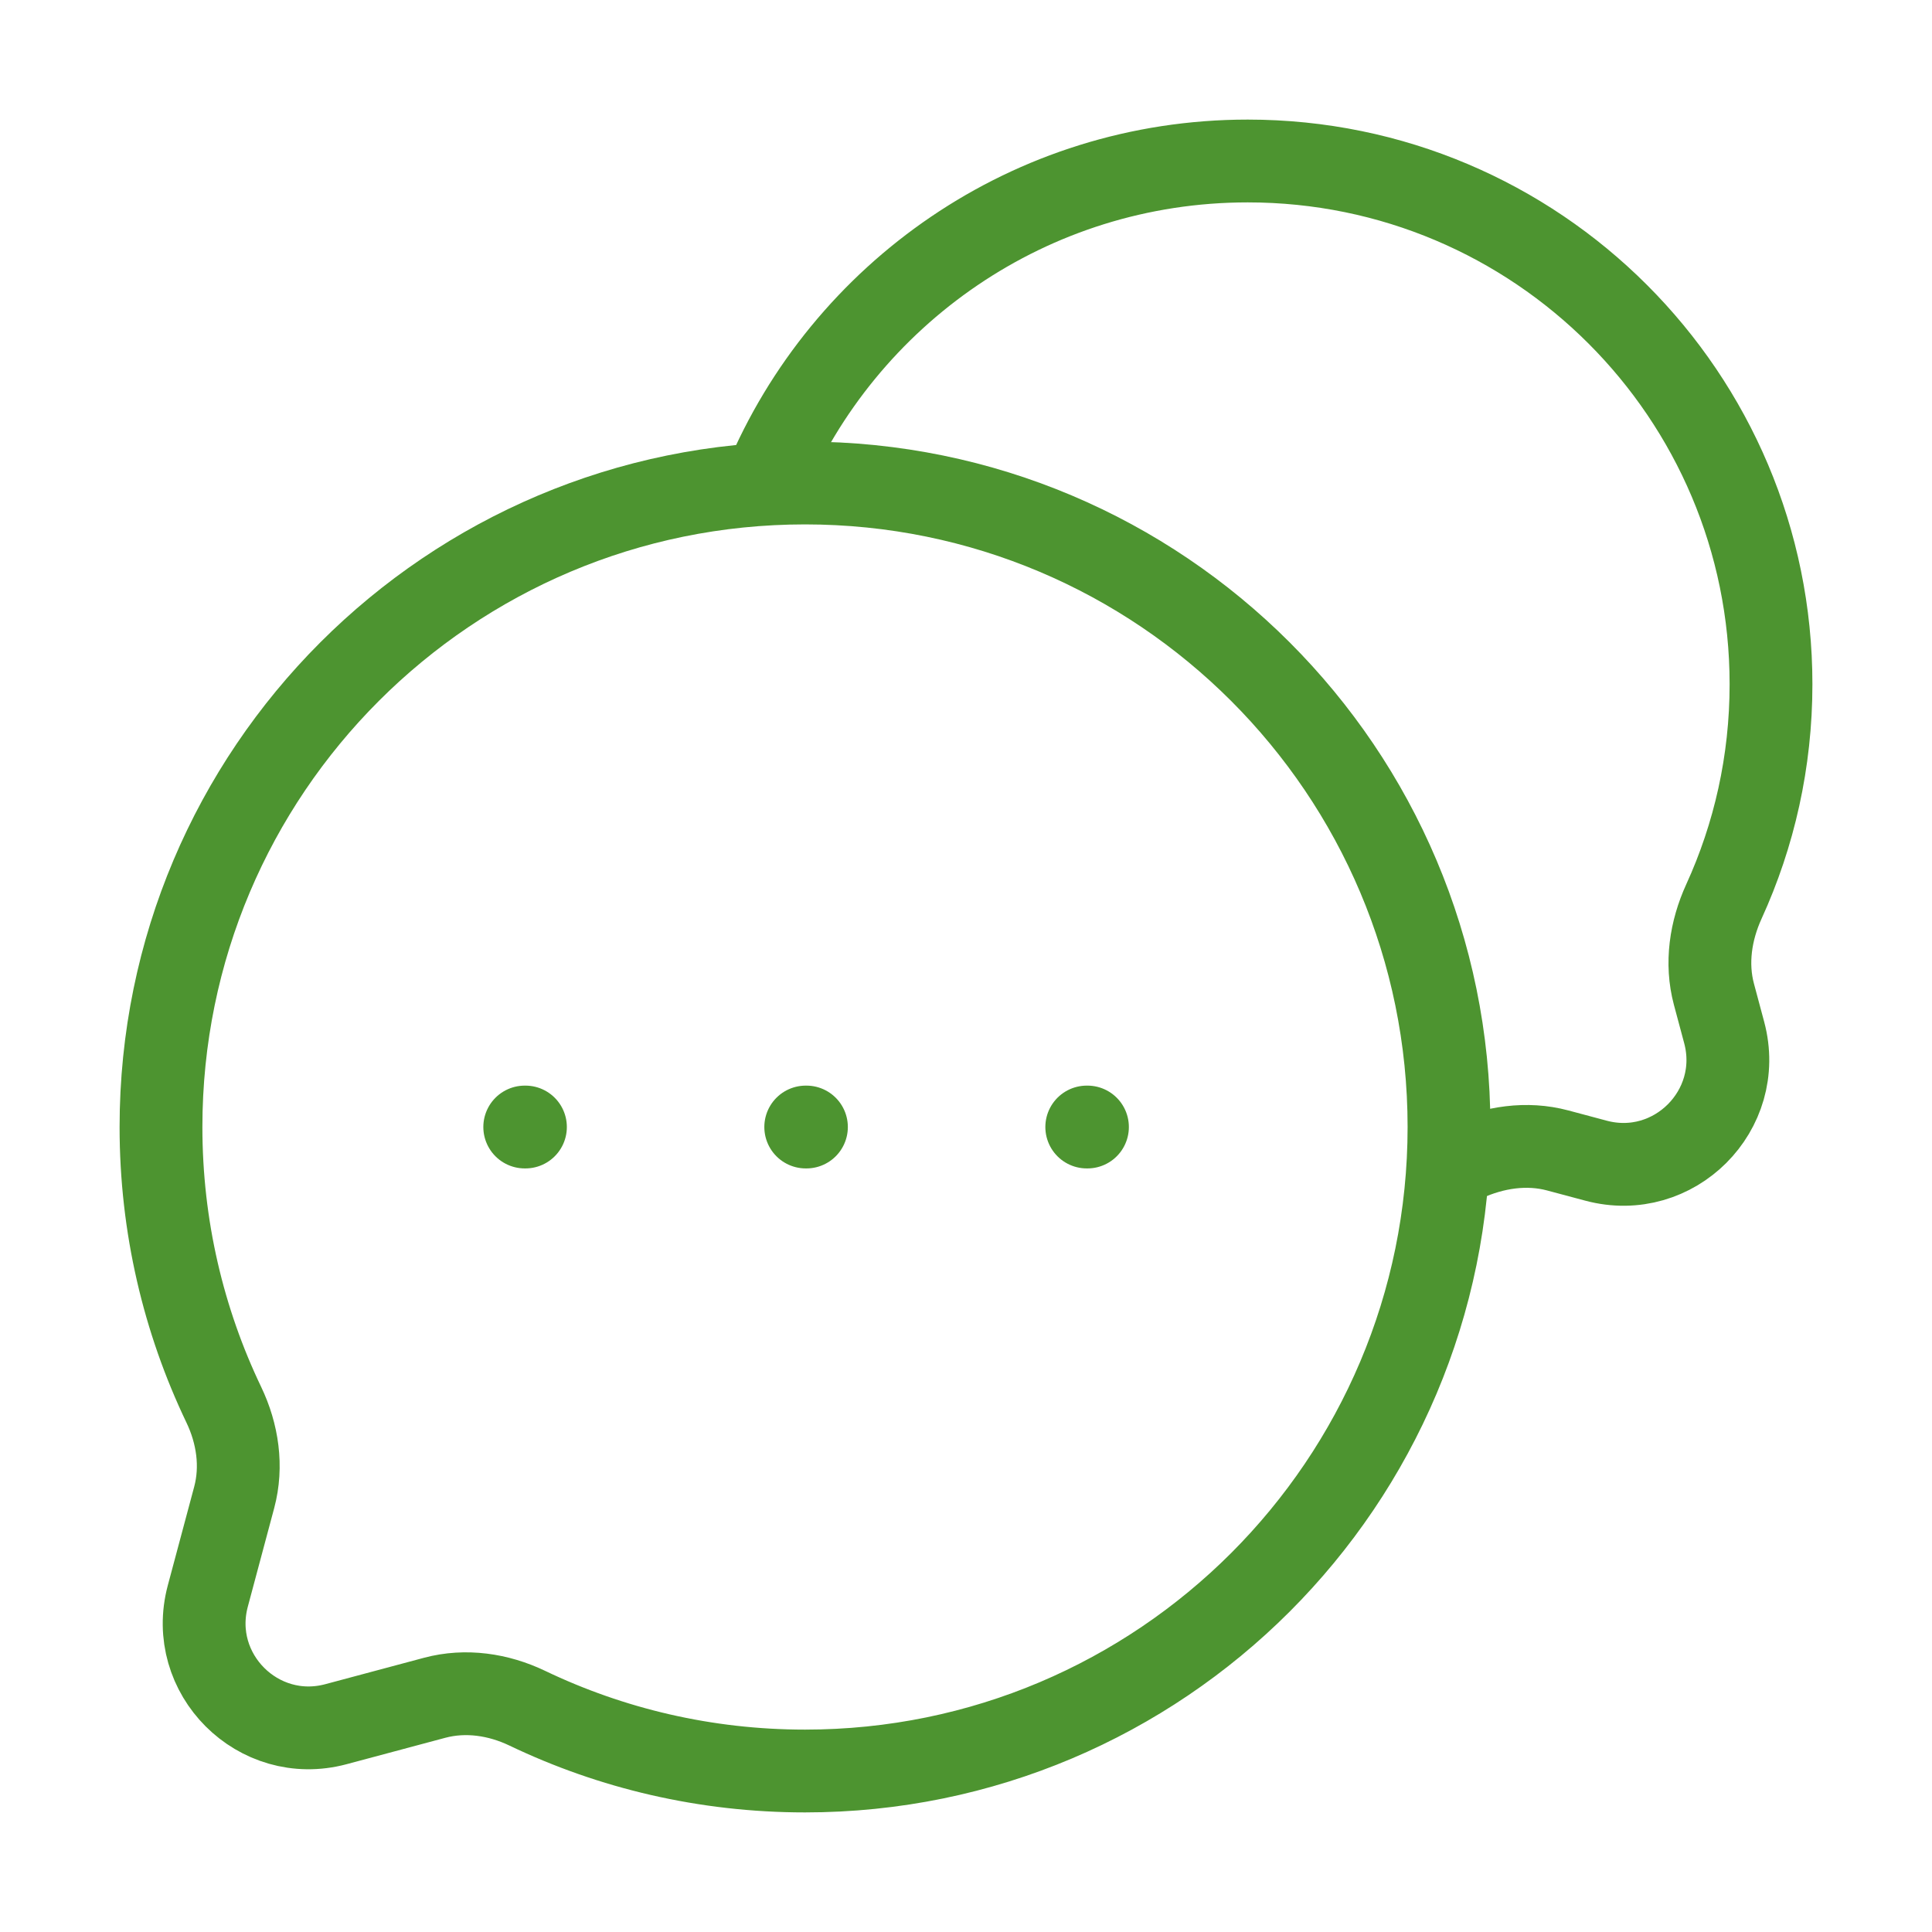
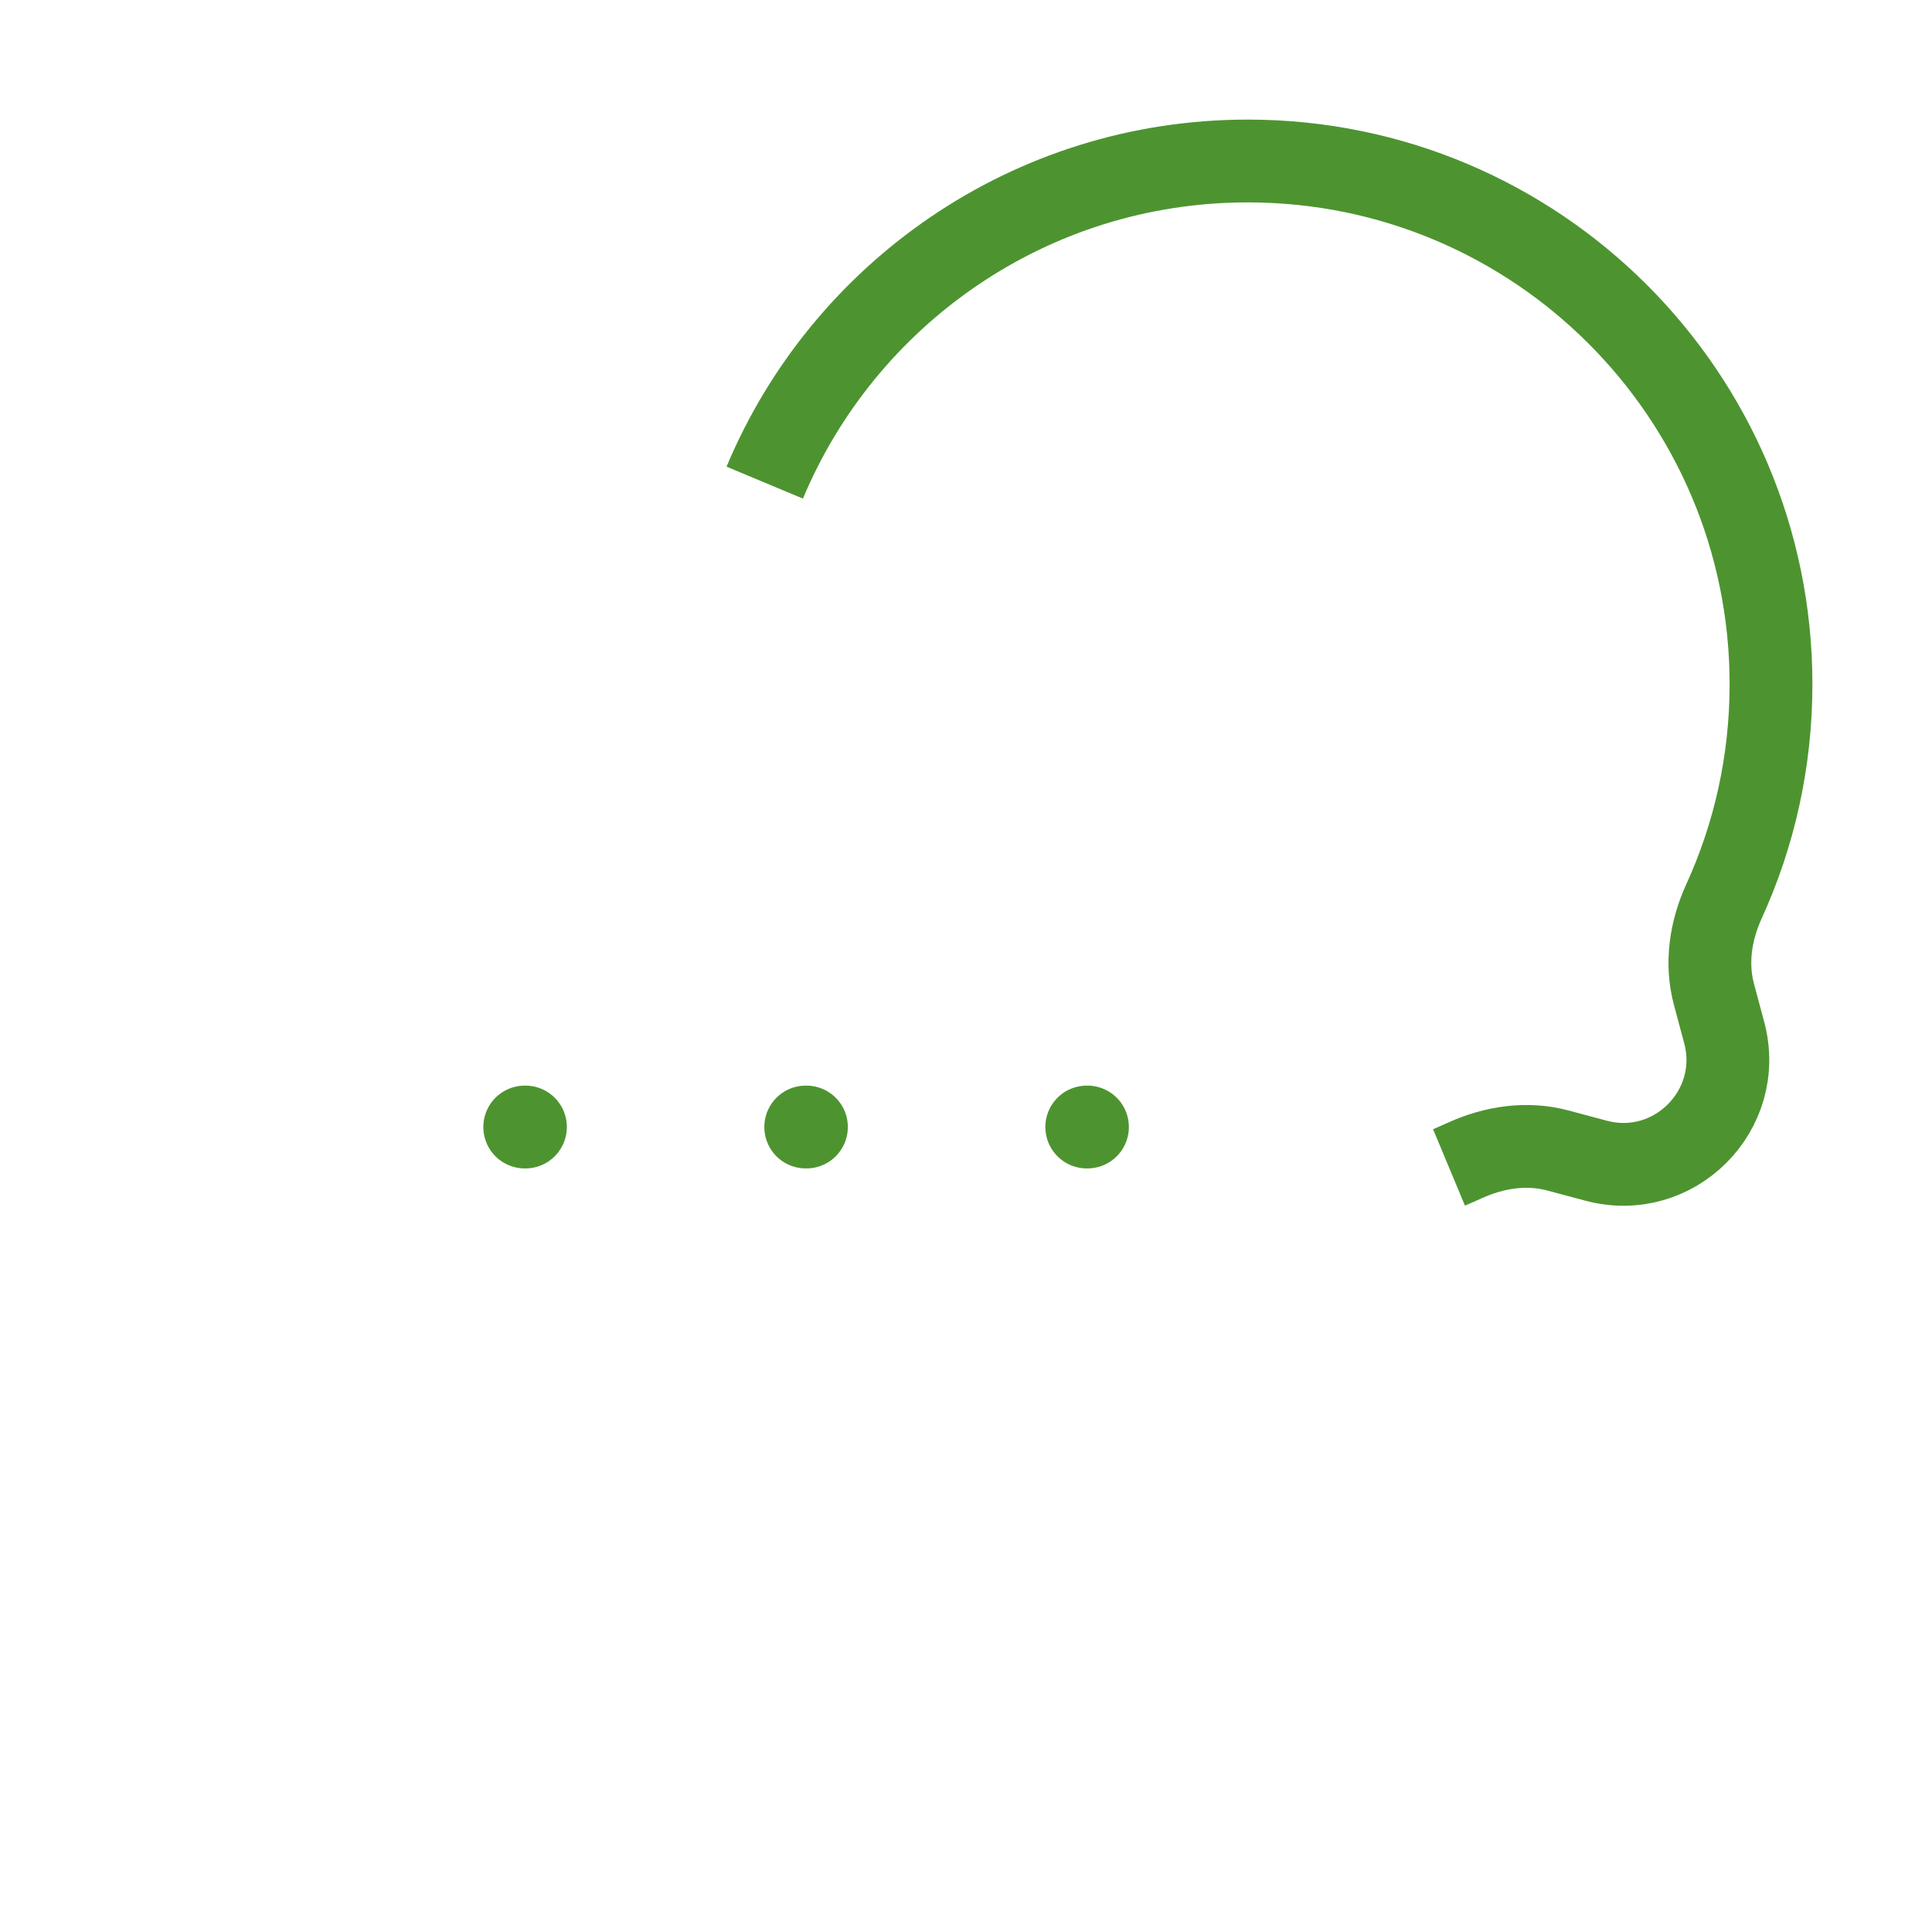
<svg xmlns="http://www.w3.org/2000/svg" width="70" height="70" viewBox="0 0 70 70" fill="none">
-   <path d="M29.167 64.167C42.053 64.167 52.5 53.72 52.5 40.833C52.5 27.947 42.053 17.5 29.167 17.5C16.28 17.5 5.833 27.947 5.833 40.833C5.833 44.437 6.65 47.85 8.109 50.897C8.61 51.944 8.786 53.13 8.486 54.252L7.529 57.828C6.775 60.646 9.354 63.225 12.172 62.471L15.748 61.514C16.87 61.214 18.056 61.39 19.103 61.891C22.15 63.35 25.563 64.167 29.167 64.167Z" stroke="#4D9430" stroke-width="3" />
  <path d="M52.5 42.297C52.694 42.216 52.886 42.132 53.077 42.045C54.133 41.563 55.318 41.383 56.439 41.683L57.828 42.054C60.646 42.808 63.225 40.23 62.471 37.411L62.099 36.023C61.799 34.901 61.979 33.716 62.462 32.66C63.557 30.264 64.167 27.599 64.167 24.792C64.167 14.321 55.679 5.833 45.208 5.833C37.327 5.833 30.569 10.643 27.708 17.487" stroke="#4D9430" stroke-width="3" />
  <path d="M19.012 40.834H19.038M29.193 40.834H29.219M39.375 40.834H39.401" stroke="#4D9430" stroke-width="3" stroke-linecap="round" stroke-linejoin="round" />
</svg>